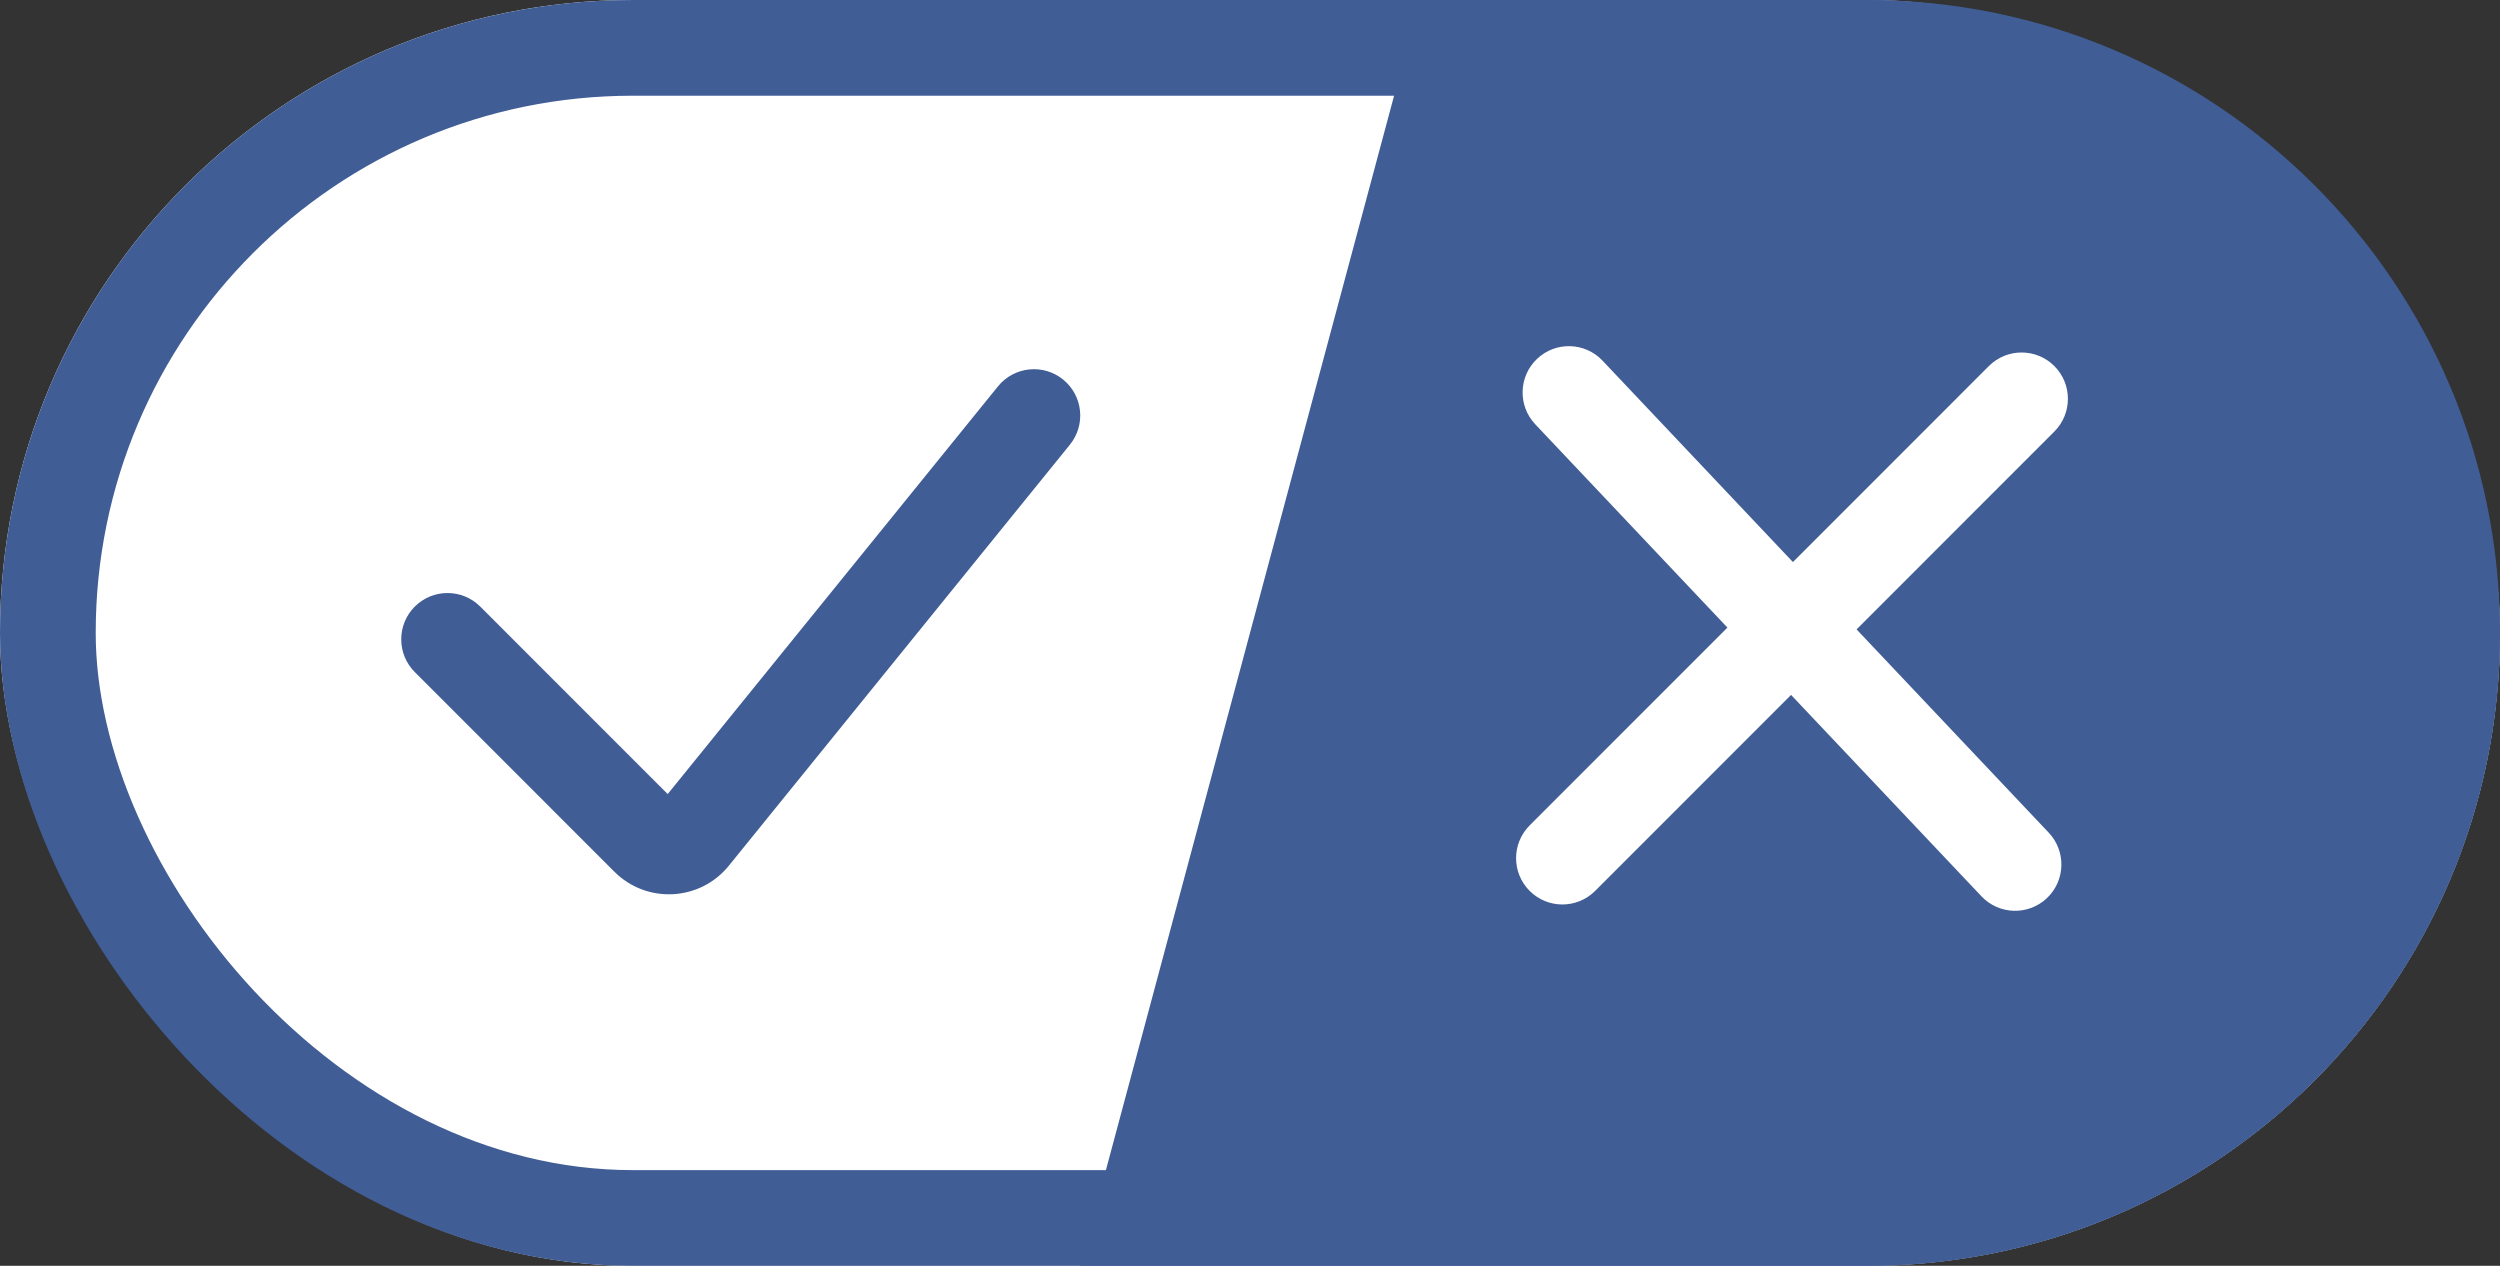
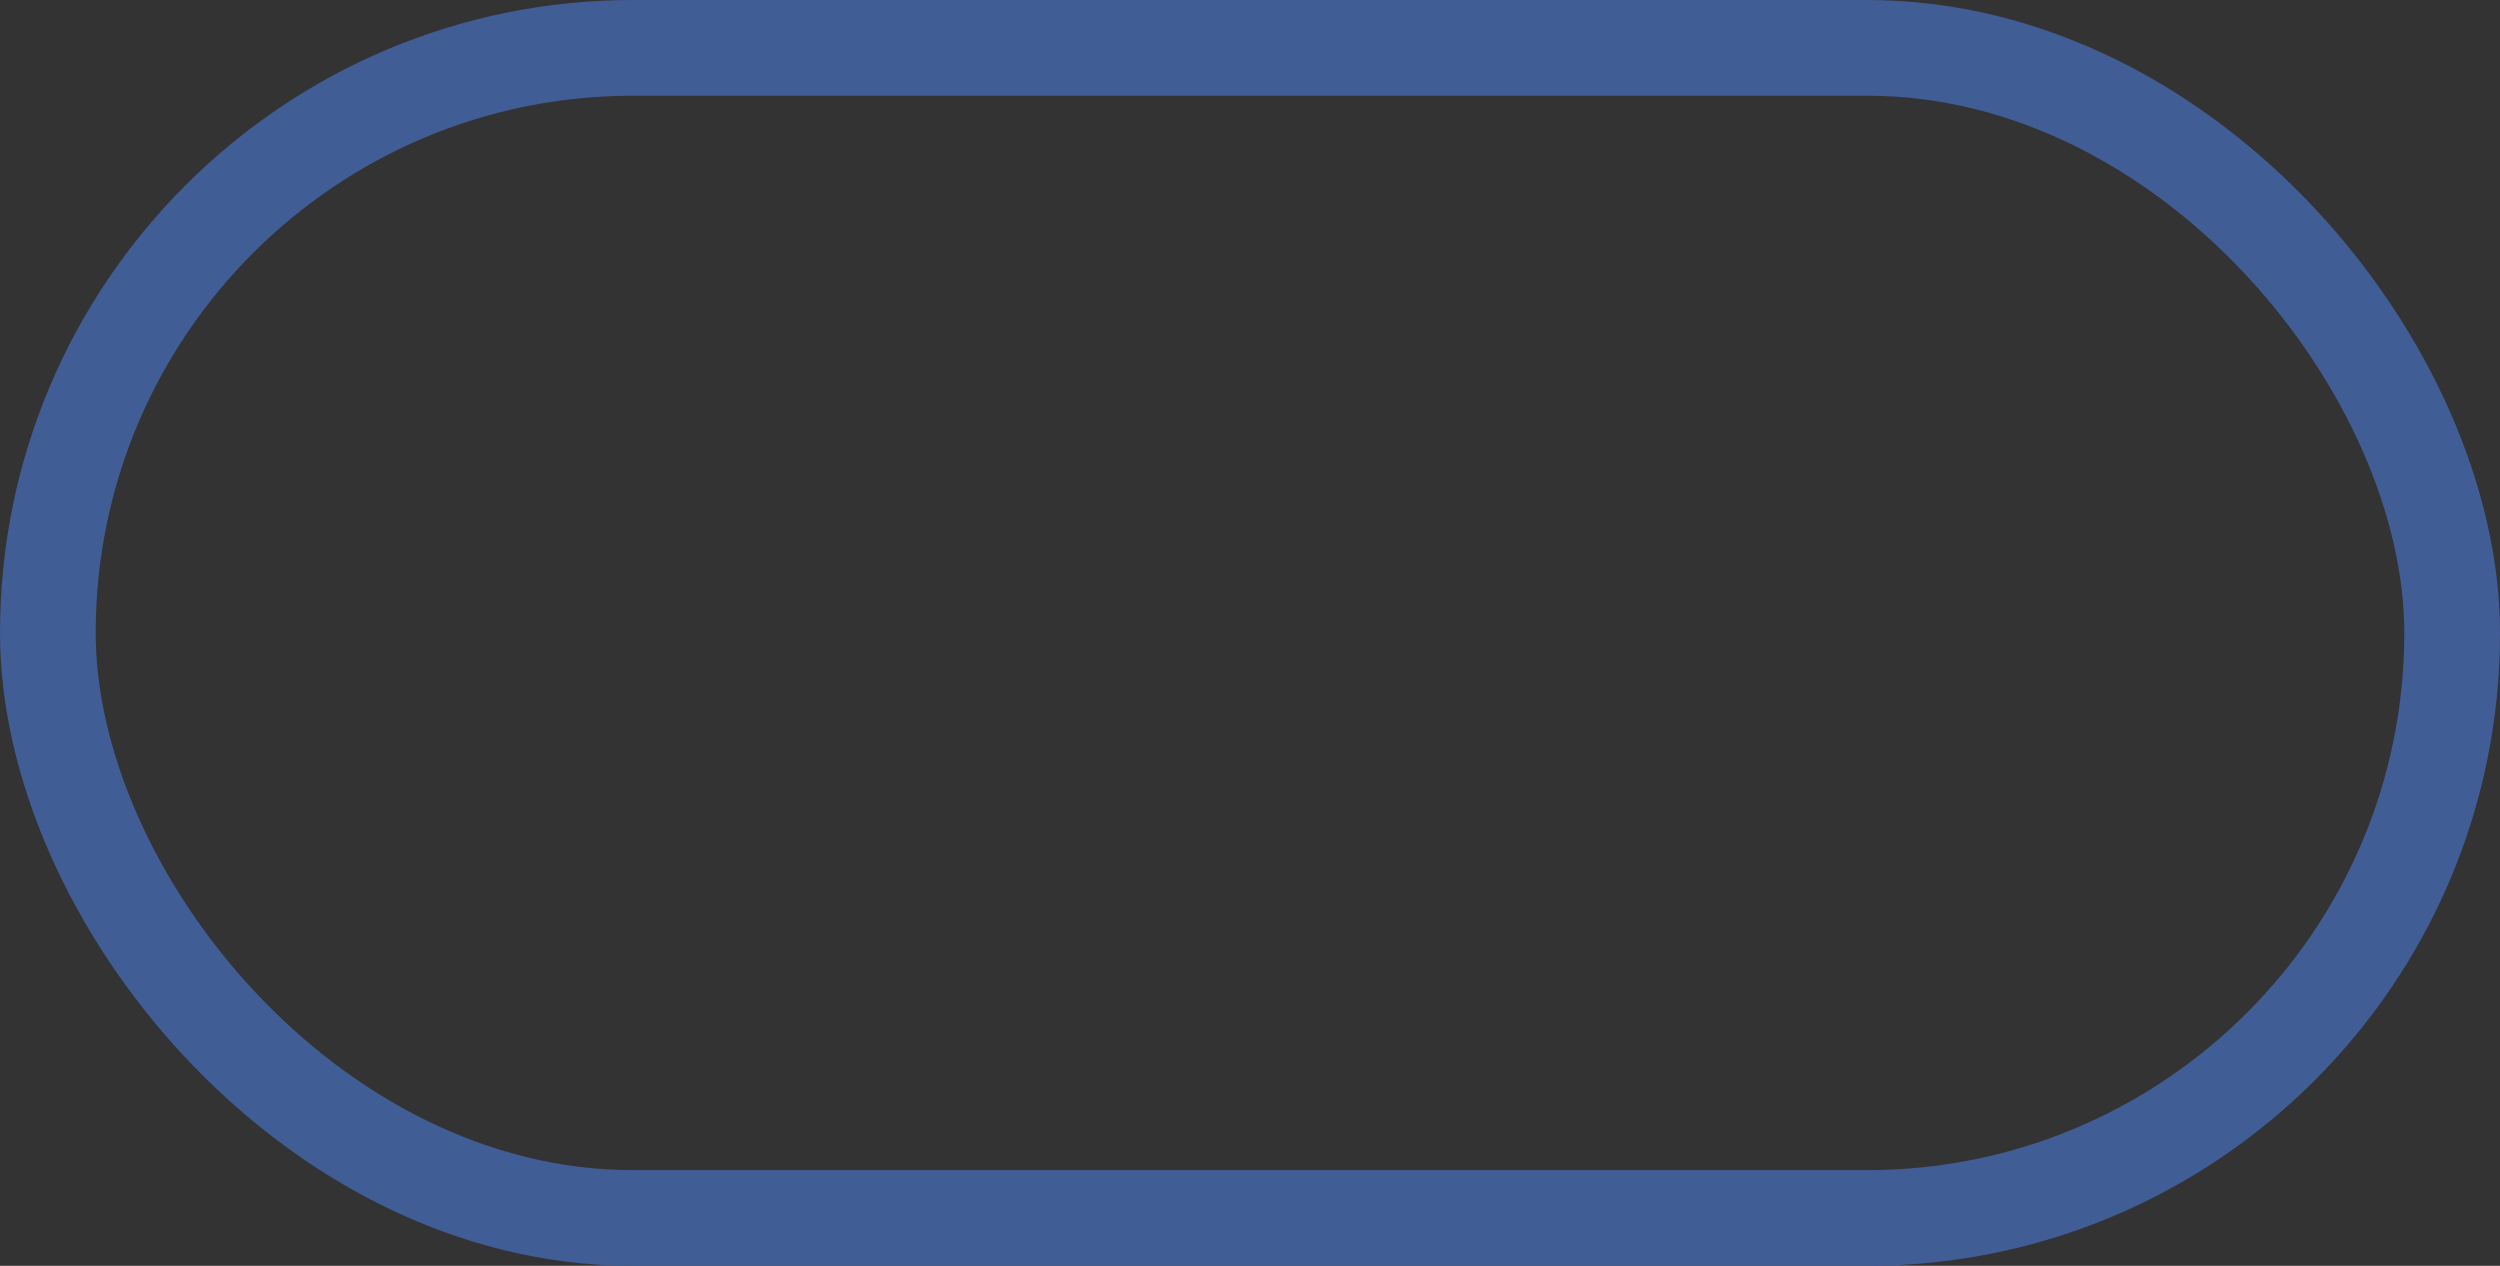
<svg xmlns="http://www.w3.org/2000/svg" width="237" height="120" viewBox="0 0 237 120" fill="none">
  <rect x="0" y="0" width="237" height="120" fill="#333333" stroke="none" />
-   <rect width="237" height="120" rx="60" fill="white" />
  <rect x="4.537" y="4.537" width="227.927" height="110.927" rx="55.463" stroke="#405D96" stroke-width="9.073" />
-   <path d="M134.593 0H177C210.137 0 237 26.863 237 60C237 93.137 210.137 120 177 120H102.407L134.593 0Z" fill="#405D96" />
-   <path fill-rule="evenodd" clip-rule="evenodd" d="M100.782 35.98C102.665 37.506 102.954 40.271 101.428 42.154L69.094 82.069C66.361 85.443 61.308 85.707 58.239 82.636L39.322 63.714C37.609 62 37.609 59.22 39.322 57.505C41.036 55.791 43.815 55.791 45.529 57.505L63.297 75.278L94.609 36.626C96.135 34.743 98.898 34.453 100.782 35.98Z" fill="#405D96" />
-   <path fill-rule="evenodd" clip-rule="evenodd" d="M145.716 34.016C147.477 32.35 150.255 32.428 151.92 34.19L194.22 78.938C195.885 80.7 195.808 83.478 194.047 85.144C192.285 86.81 189.508 86.732 187.842 84.971L145.542 40.223C143.877 38.461 143.955 35.682 145.716 34.016Z" fill="white" />
-   <path fill-rule="evenodd" clip-rule="evenodd" d="M194.752 34.702C196.466 36.417 196.466 39.196 194.752 40.911L151.218 84.458C149.504 86.173 146.725 86.173 145.011 84.458C143.297 82.744 143.297 79.964 145.011 78.249L188.545 34.702C190.259 32.988 193.038 32.988 194.752 34.702Z" fill="white" />
</svg>